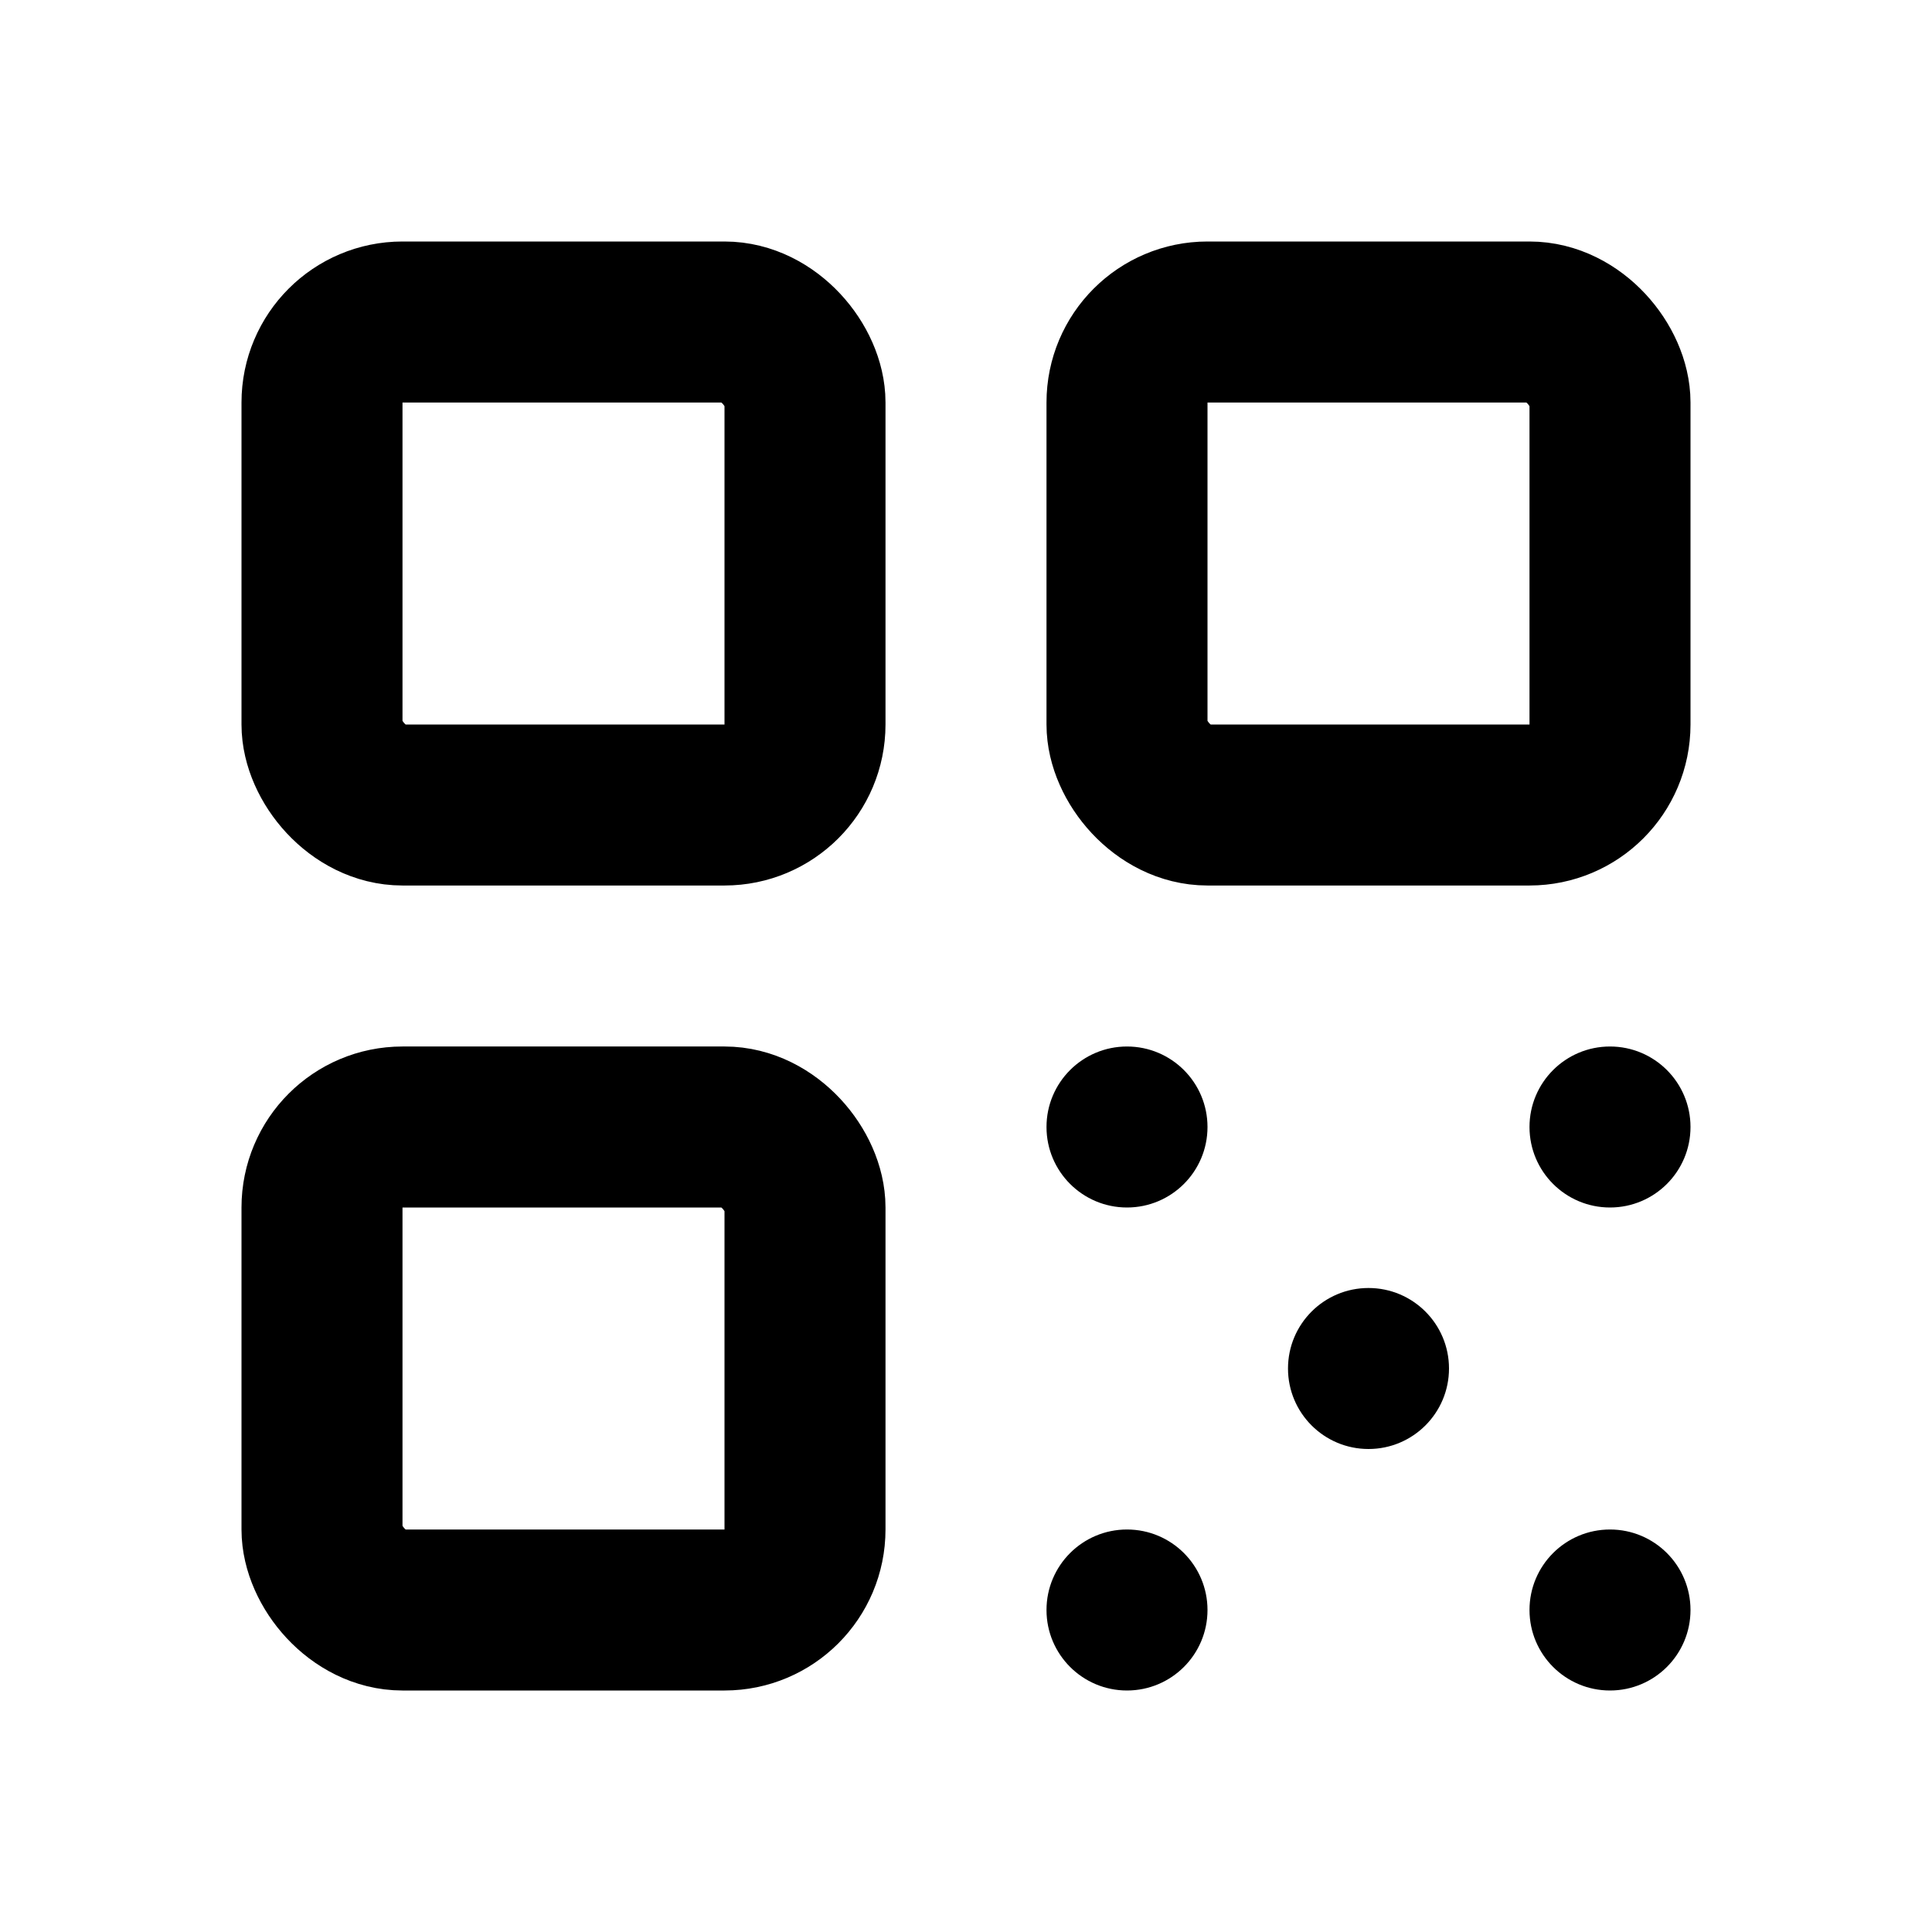
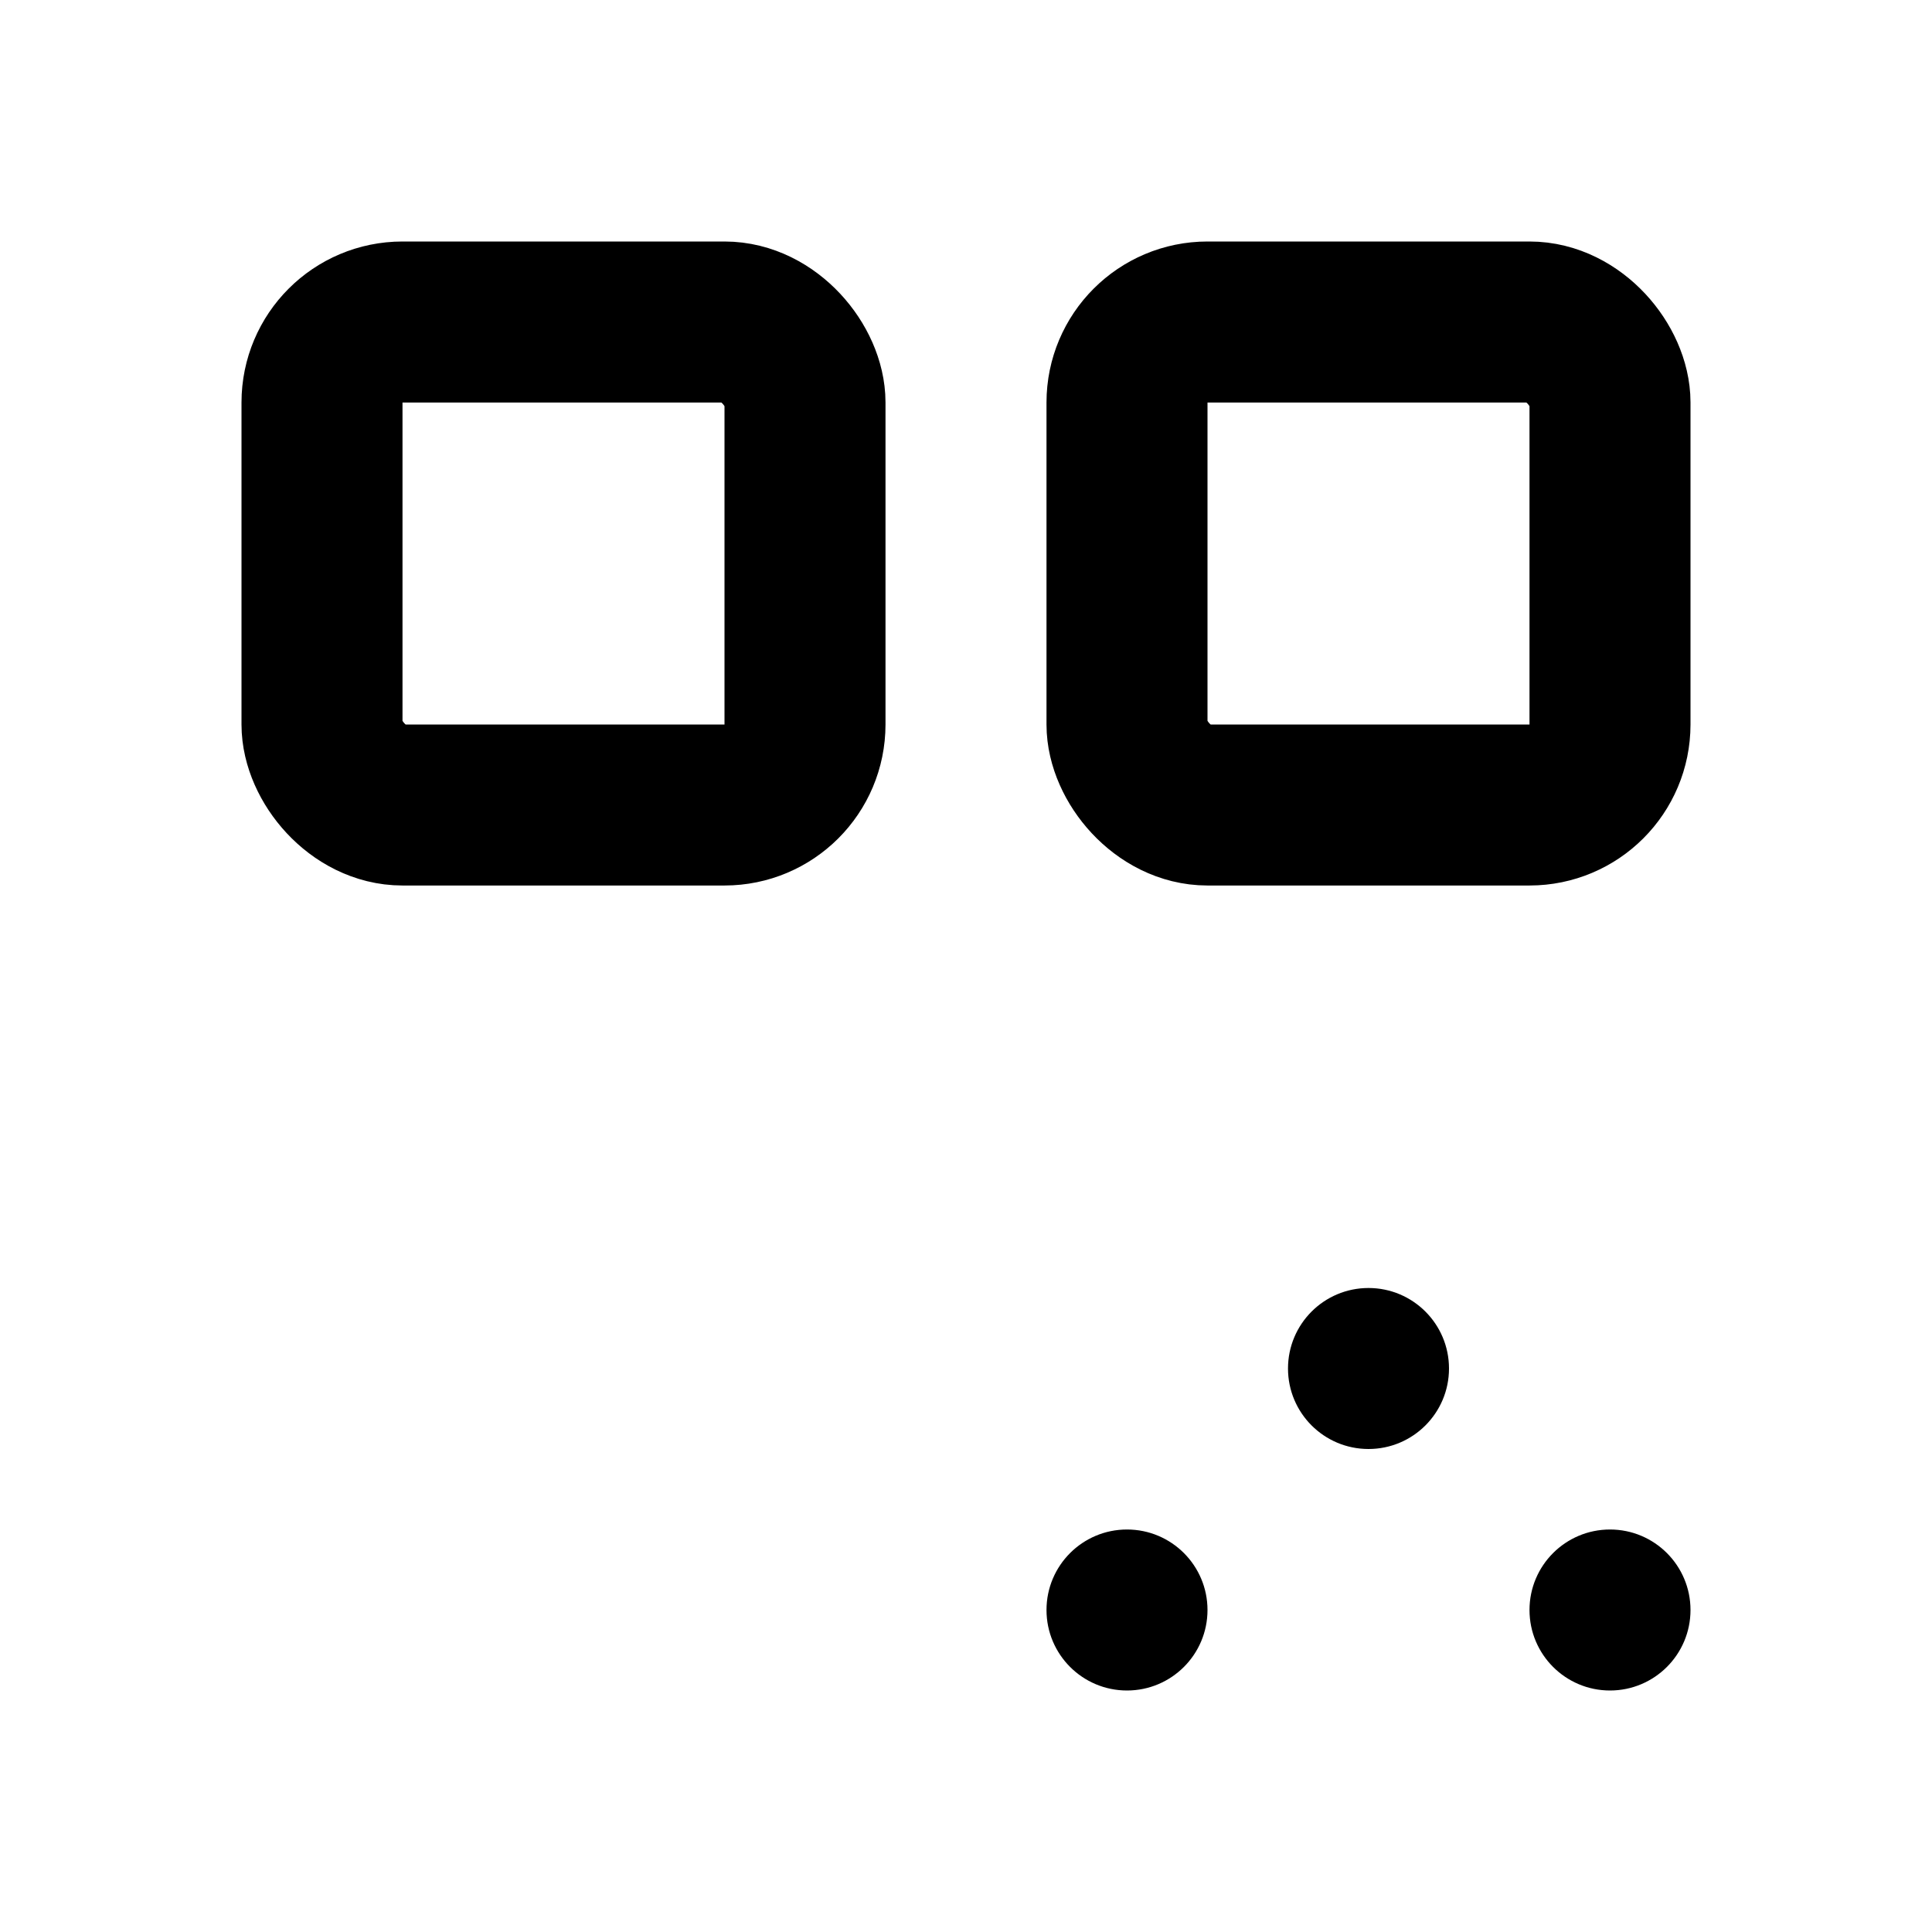
<svg xmlns="http://www.w3.org/2000/svg" width="24" height="24" fill="none">
  <g clip-path="url(#a)">
    <rect width="6" height="6" x="4" y="4" stroke="#000" stroke-width="2" rx="1" />
    <rect width="6" height="6" x="14" y="4" stroke="#000" stroke-width="2" rx="1" />
-     <rect width="6" height="6" x="4" y="14" stroke="#000" stroke-width="2" rx="1" />
-     <circle cx="14" cy="14" r="1" fill="#000" />
    <circle cx="17" cy="17" r="1" fill="#000" />
    <circle cx="14" cy="20" r="1" fill="#000" />
-     <circle cx="20" cy="14" r="1" fill="#000" />
    <circle cx="20" cy="20" r="1" fill="#000" />
  </g>
  <defs>
    <clipPath id="a">
      <path fill="#fff" d="M0 0h24v24H0z" />
    </clipPath>
  </defs>
</svg>